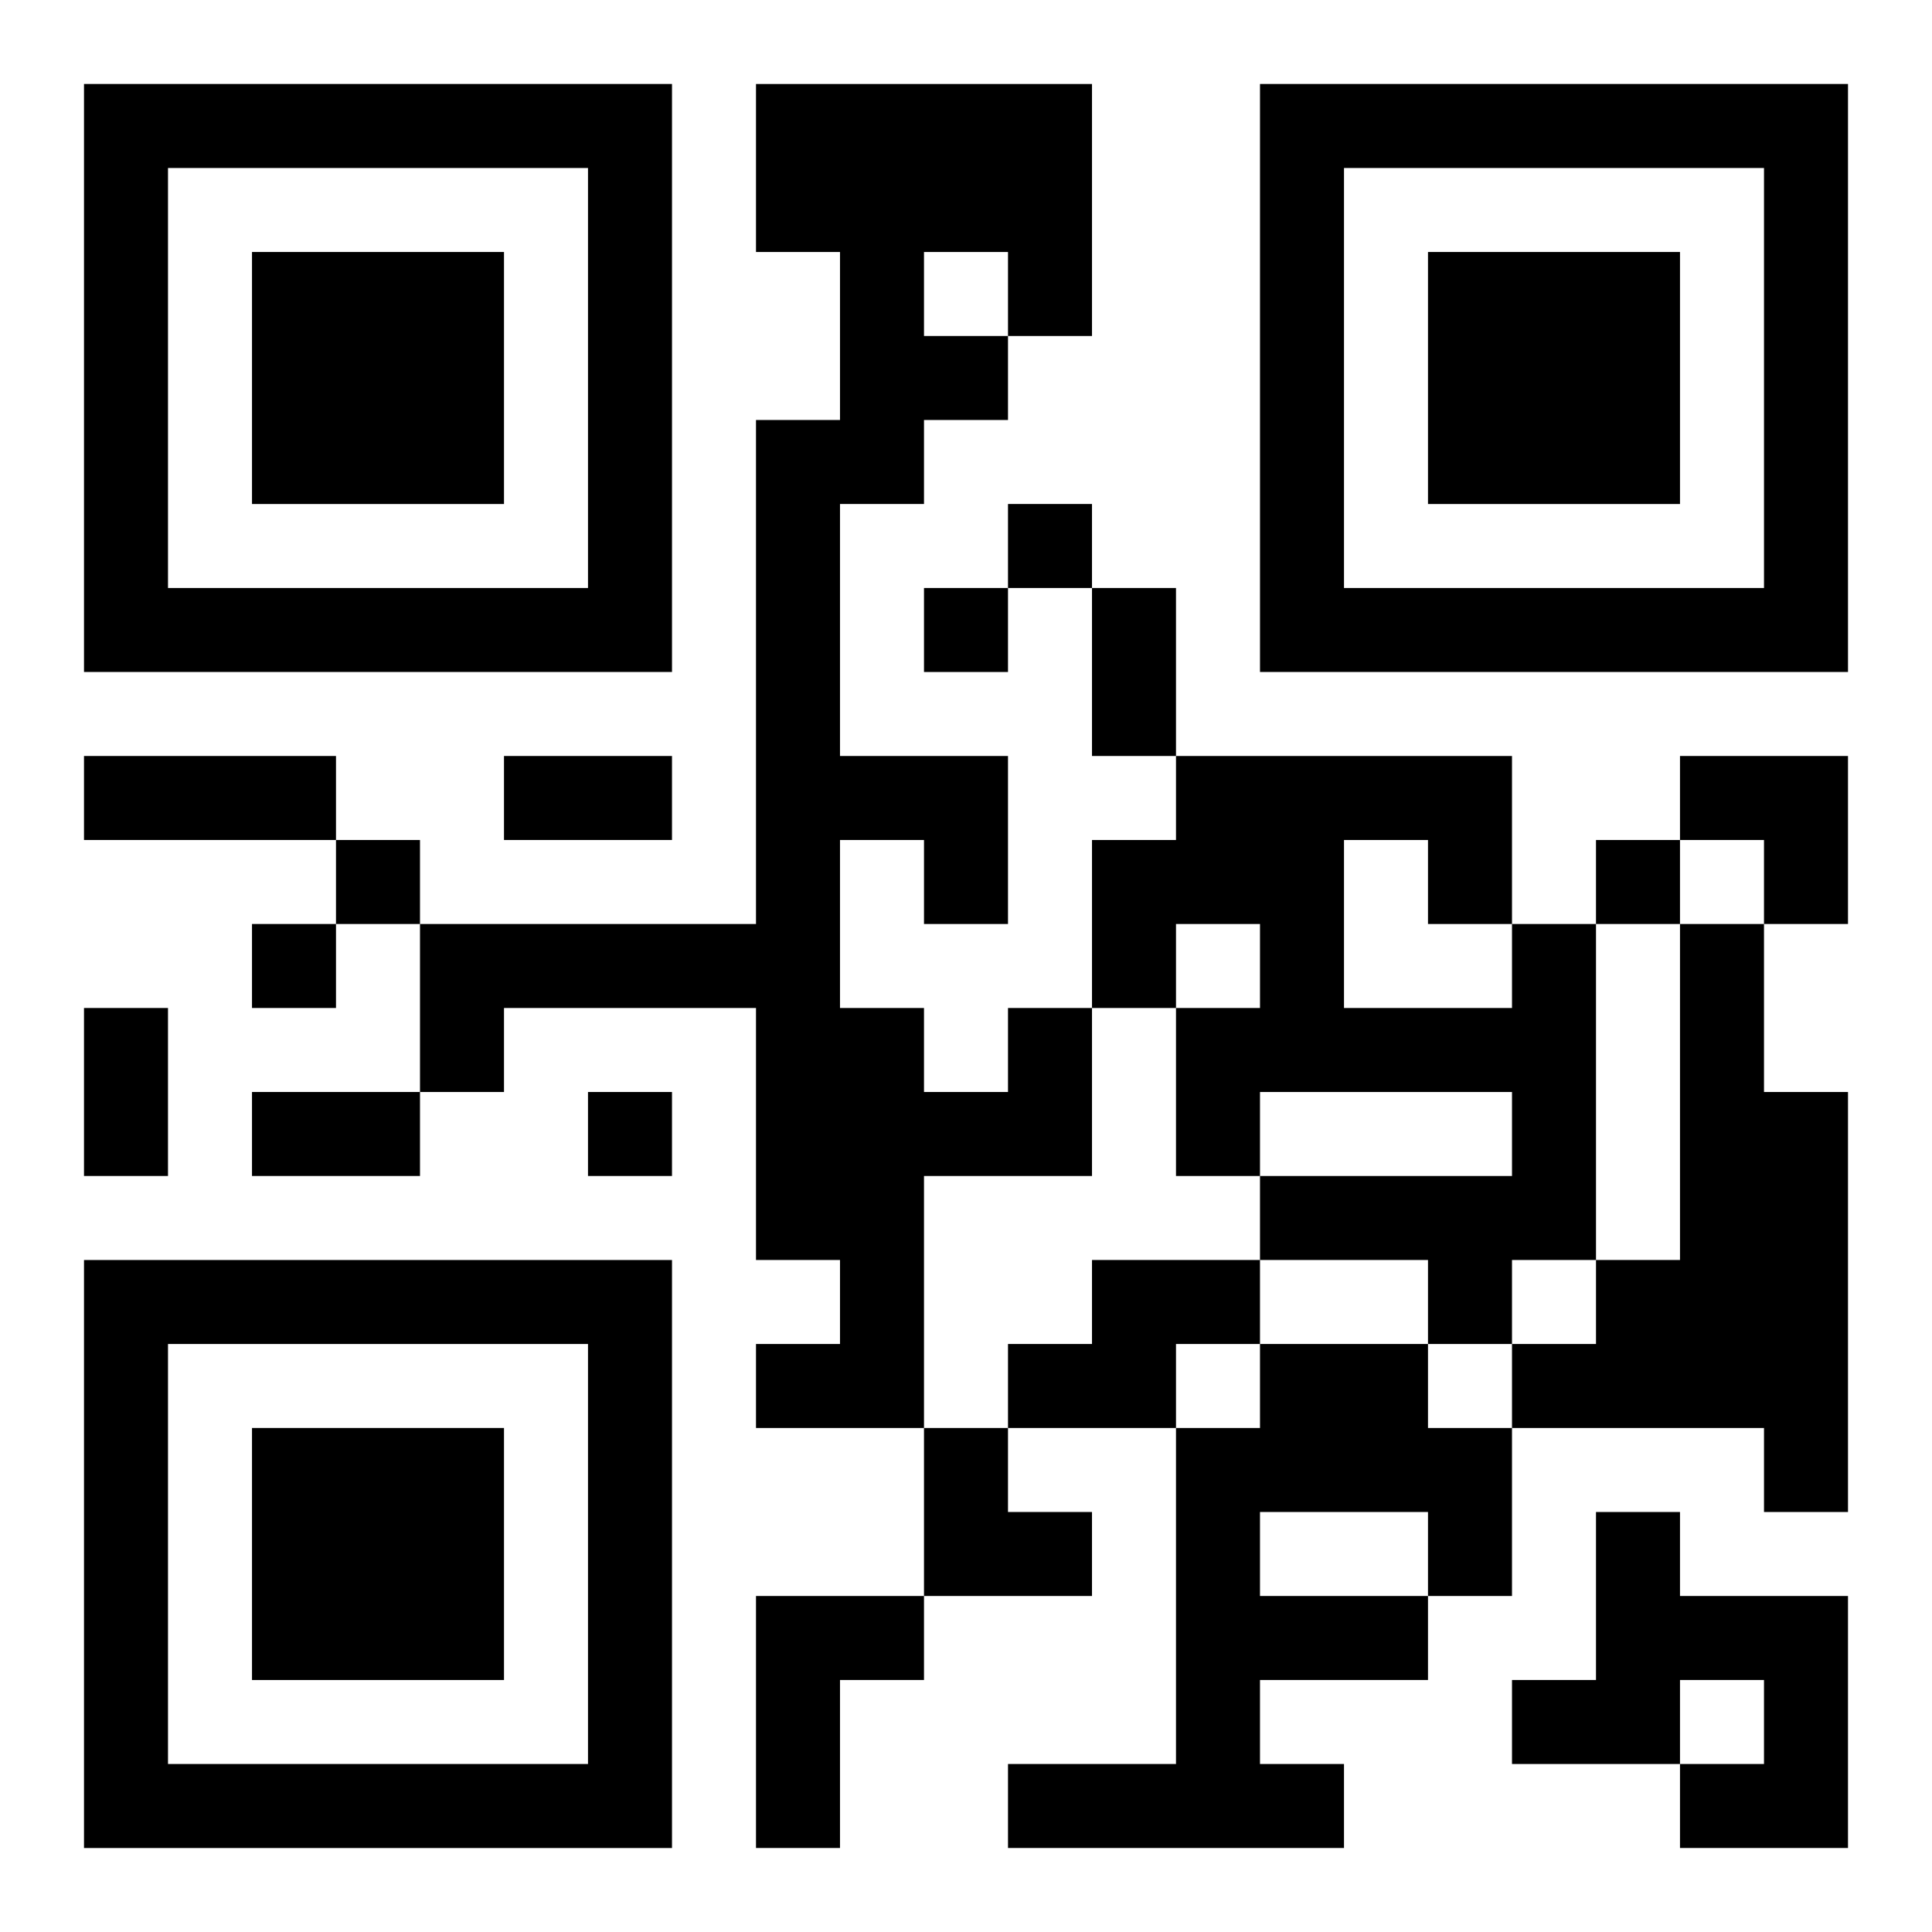
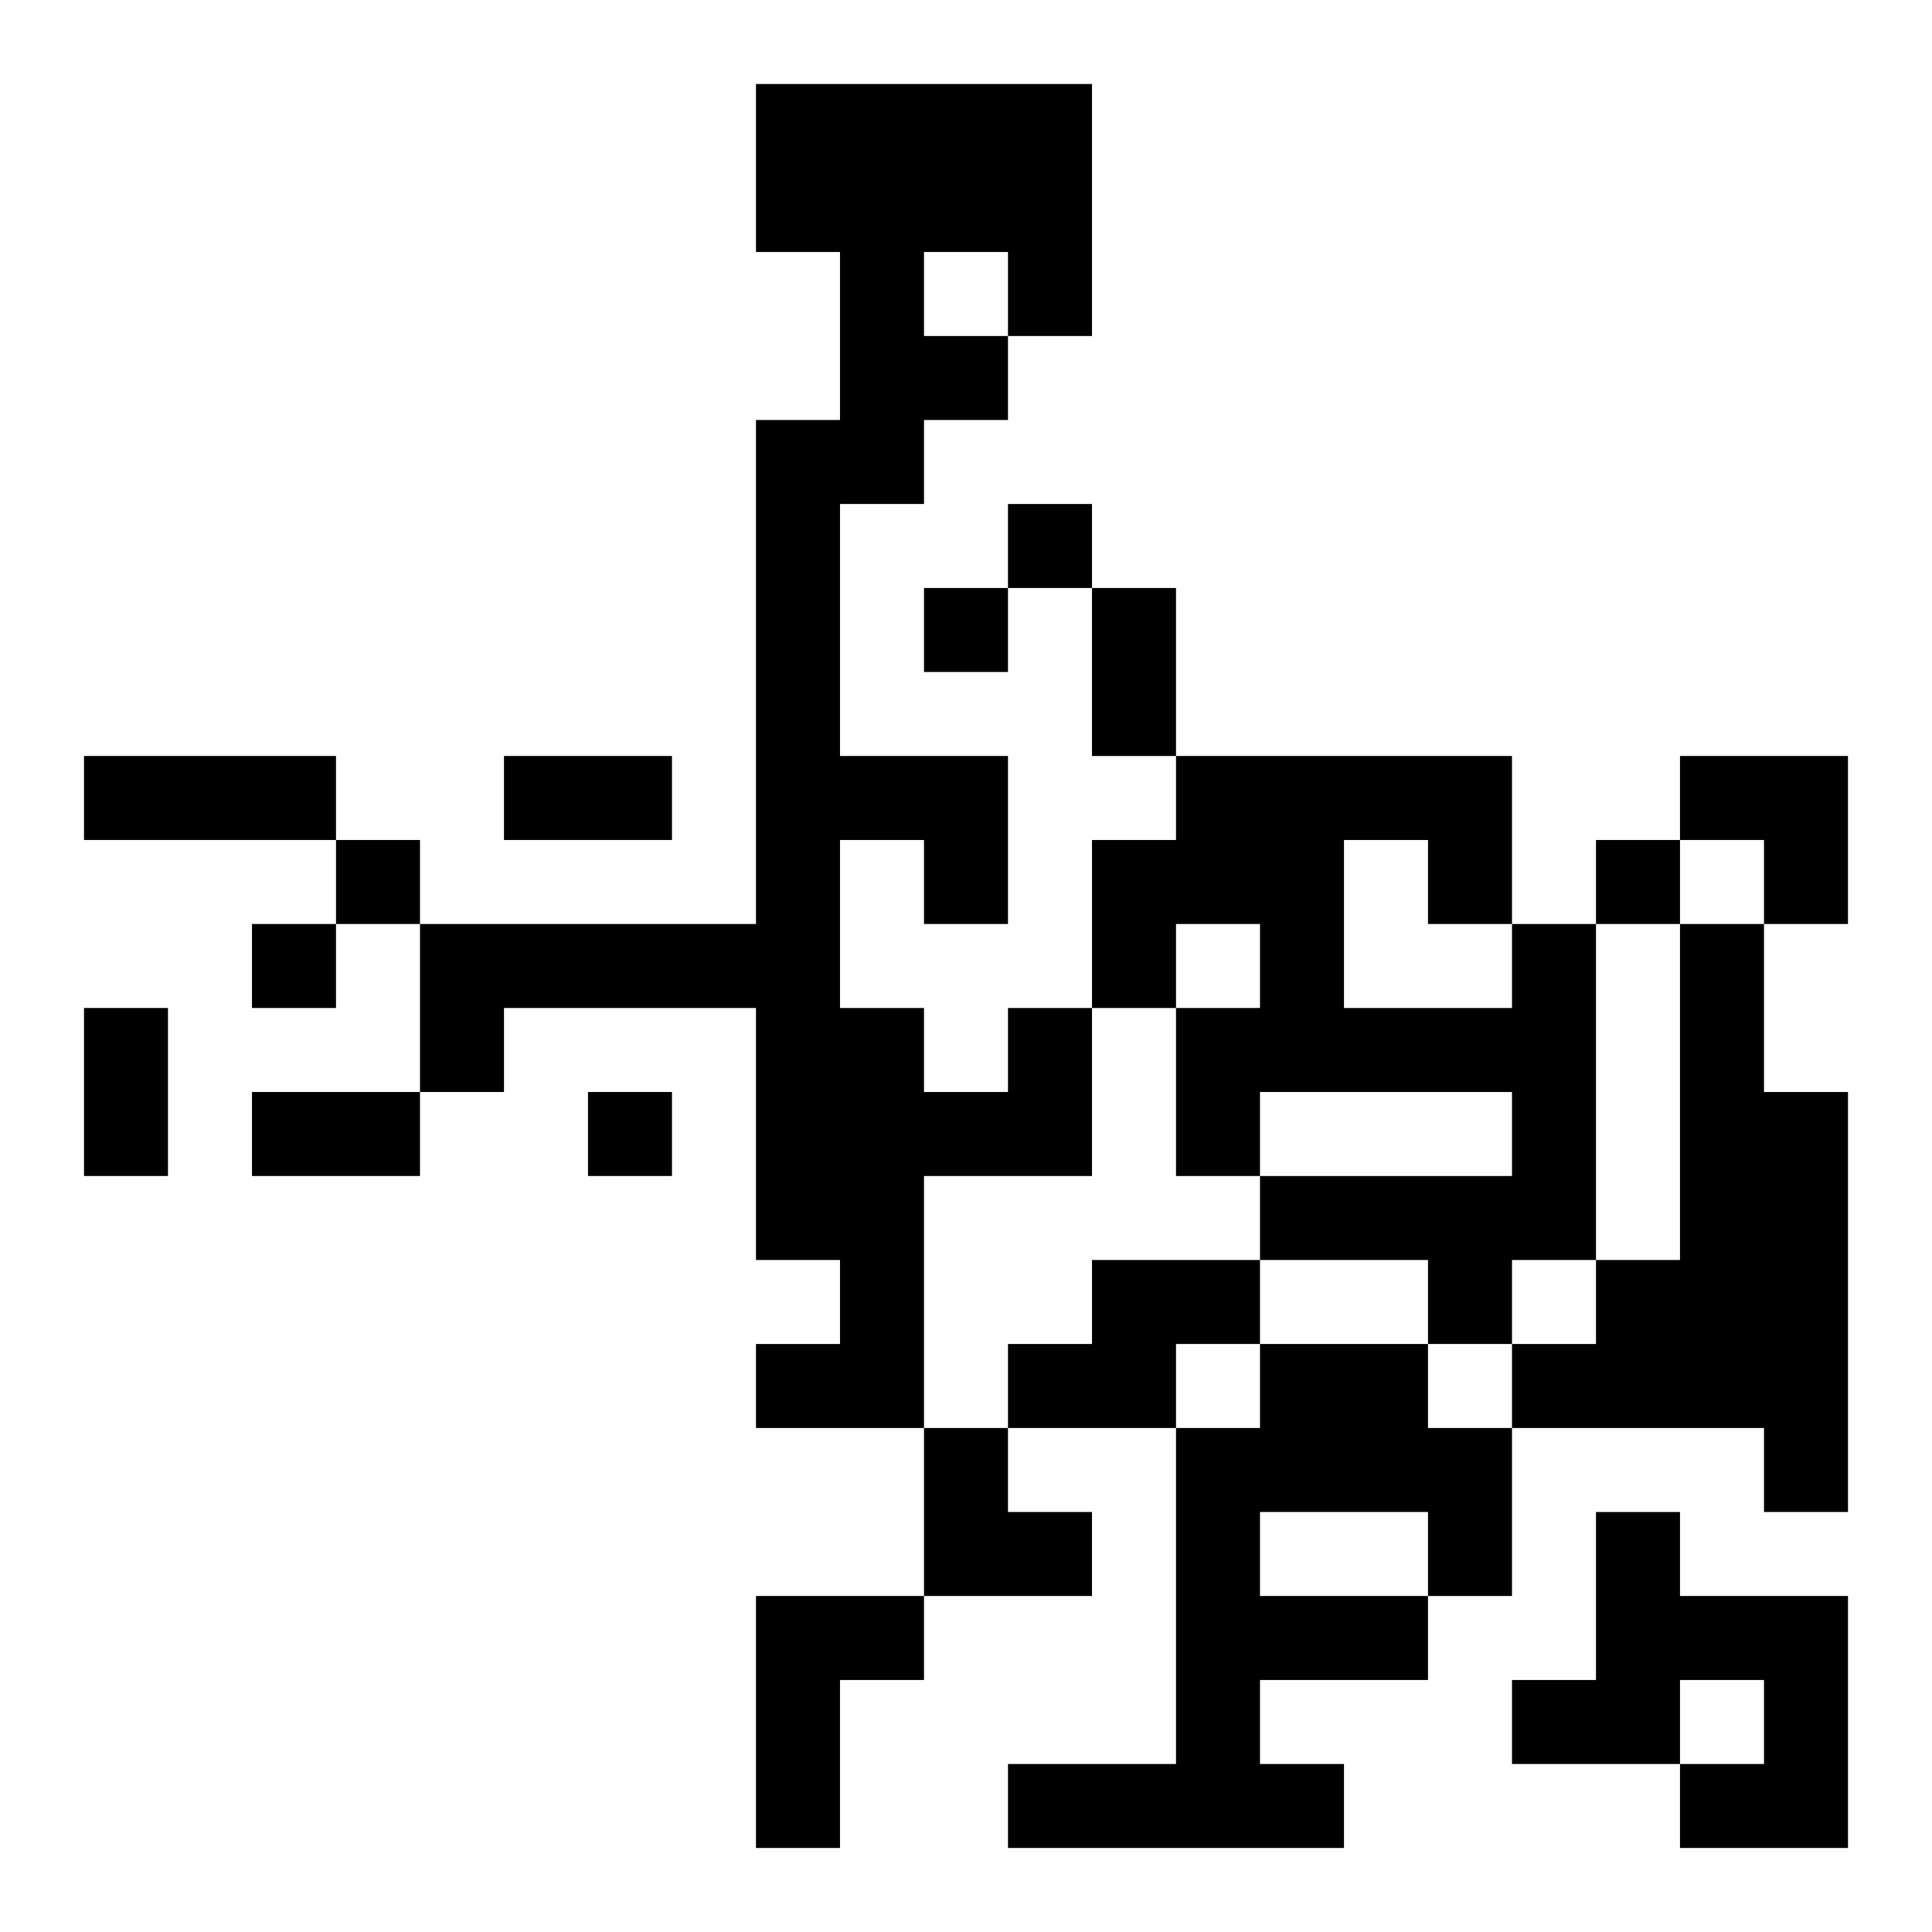
<svg xmlns="http://www.w3.org/2000/svg" xmlns:xlink="http://www.w3.org/1999/xlink" width="250" height="250" baseProfile="full" version="1.1" viewBox="-1 -1 23 23">
  <symbol id="a">
-     <path d="m0 7v7h7v-7h-7zm1 1h5v5h-5v-5zm1 1v3h3v-3h-3z" />
-   </symbol>
+     </symbol>
  <use y="-7" xlink:href="#a" />
  <use y="7" xlink:href="#a" />
  <use x="14" y="-7" xlink:href="#a" />
  <path d="m17 10h1v4h-1v1h-1v-1h-2v-1h3v-1h-3v1h-1v-2h1v-1h-1v1h-1v-2h1v-1h4v2m-2-1v2h2v-1h-1v-1h-1m4 1h1v2h1v5h-1v-1h-3v-1h1v-1h1v-4m-8 1h1v2h-2v3h-2v-1h1v-1h-1v-3h-3v1h-1v-2h4v-6h1v-2h-1v-2h4v3h-1v1h-1v1h-1v3h2v2h-1v-1h-1v2h1v1h1v-1m-1-9v1h1v-1h-1m2 12h2v1h-1v1h-2v-1h1v-1m2 1h2v1h1v2h-1v1h-2v1h1v1h-4v-1h2v-4h1v-1m0 2v1h2v-1h-2m4 0h1v1h2v3h-2v-1h1v-1h-1v1h-2v-1h1v-2m-10 1h2v1h-1v2h-1v-3m3-13v1h1v-1h-1m-1 1v1h1v-1h-1m-7 3v1h1v-1h-1m15 0v1h1v-1h-1m-16 1v1h1v-1h-1m4 2v1h1v-1h-1m6-6h1v2h-1v-2m-12 2h3v1h-3v-1m5 0h2v1h-2v-1m-5 3h1v2h-1v-2m2 1h2v1h-2v-1m17-4h2v2h-1v-1h-1zm-9 8h1v1h1v1h-2z" />
</svg>